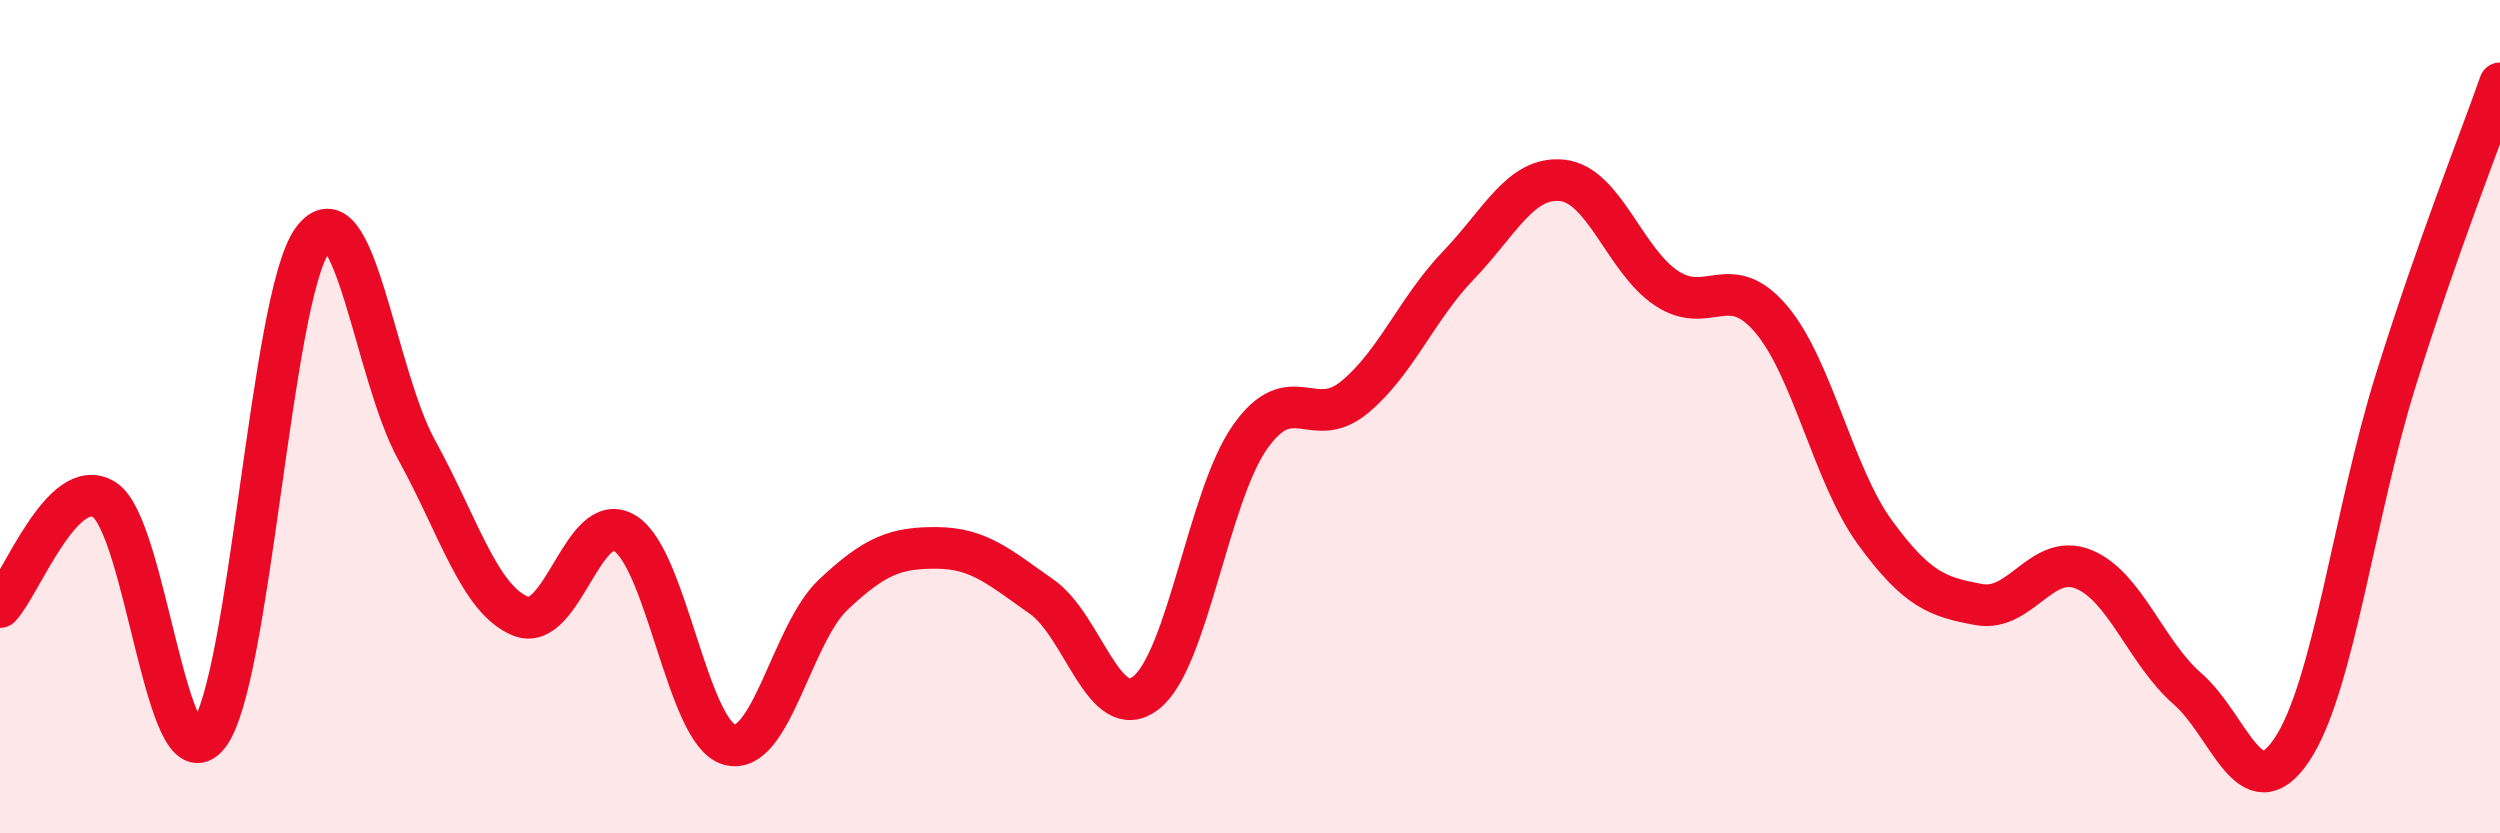
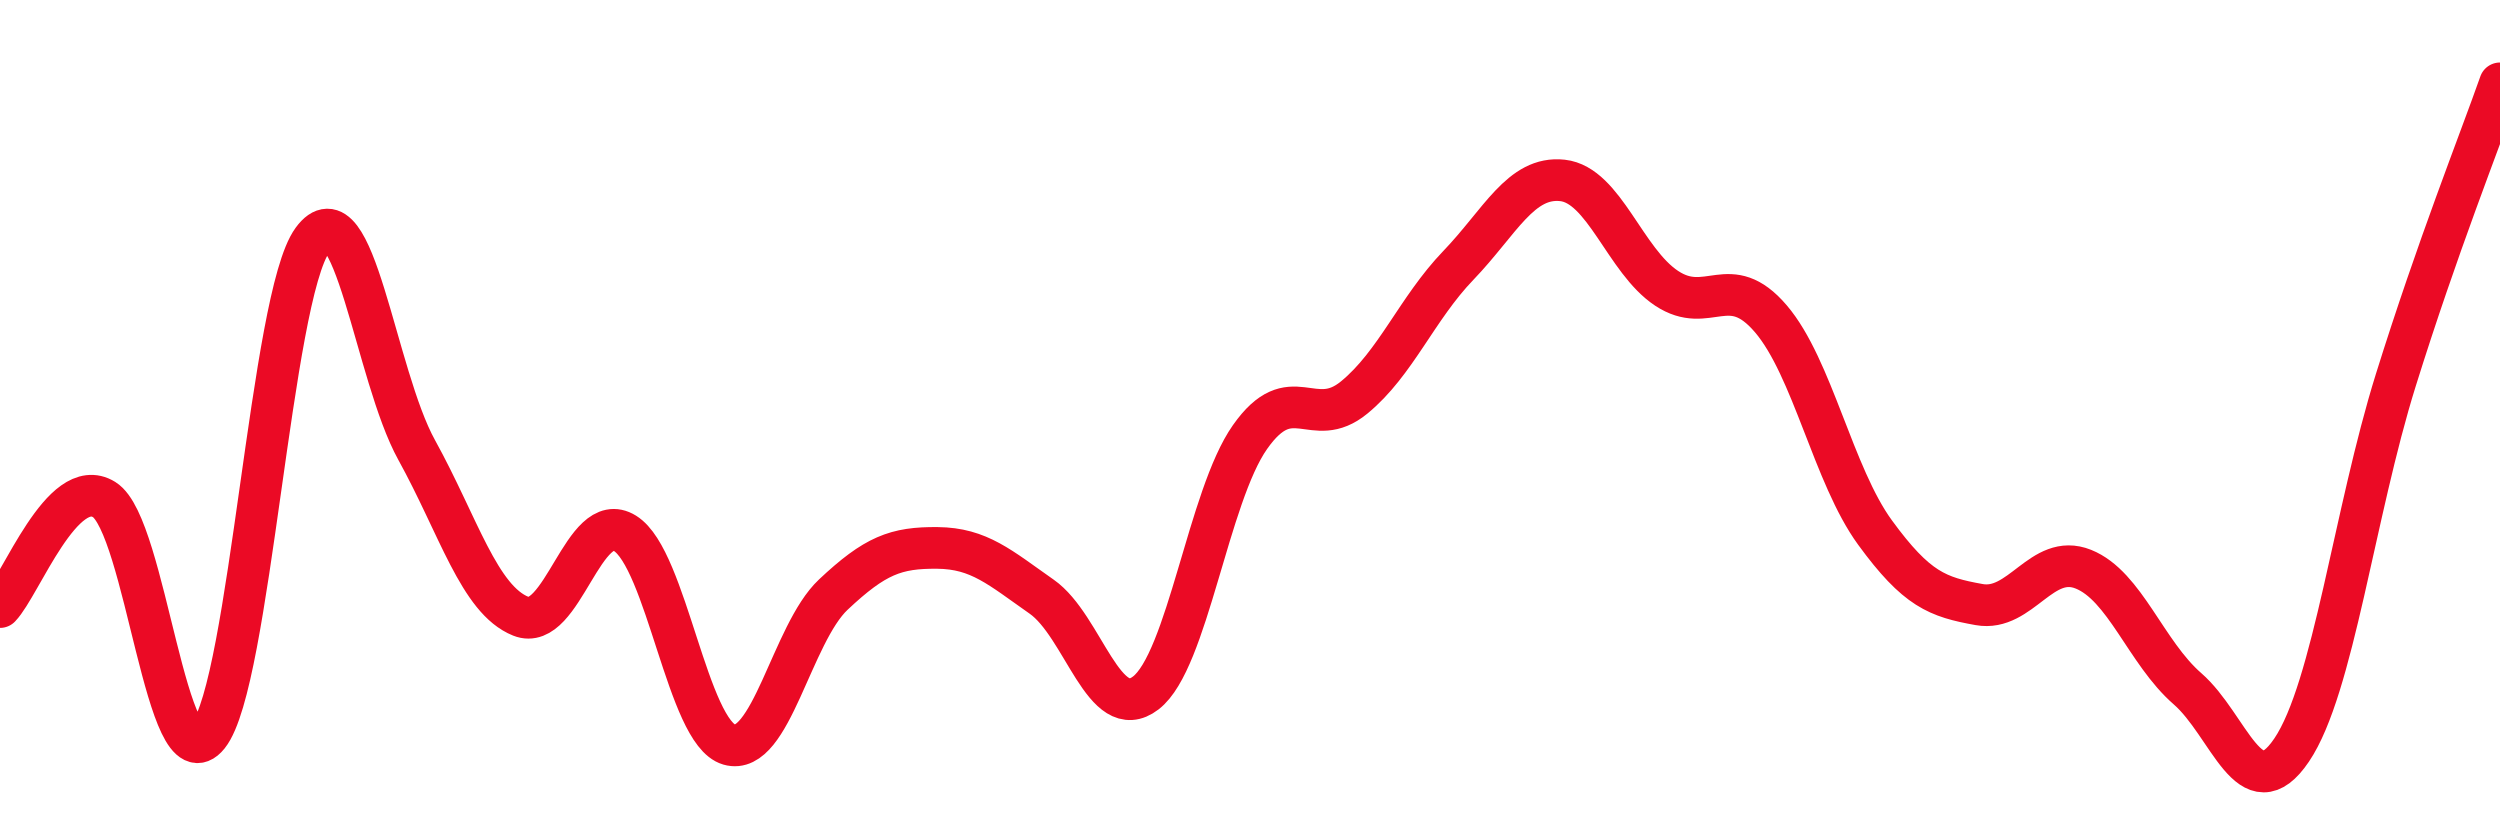
<svg xmlns="http://www.w3.org/2000/svg" width="60" height="20" viewBox="0 0 60 20">
-   <path d="M 0,14.57 C 0.5,14.05 1.5,11.37 2.5,11.99 C 3.5,12.61 4,18.9 5,17.65 C 6,16.4 6.5,7.13 7.5,5.76 C 8.5,4.39 9,8.99 10,10.8 C 11,12.61 11.5,14.39 12.5,14.79 C 13.5,15.19 14,12.18 15,12.8 C 16,13.42 16.5,17.58 17.5,17.87 C 18.5,18.16 19,15.21 20,14.27 C 21,13.33 21.5,13.14 22.5,13.15 C 23.5,13.16 24,13.62 25,14.32 C 26,15.02 26.5,17.4 27.5,16.63 C 28.5,15.86 29,11.91 30,10.49 C 31,9.07 31.5,10.36 32.5,9.54 C 33.5,8.72 34,7.41 35,6.37 C 36,5.33 36.5,4.22 37.5,4.33 C 38.5,4.44 39,6.26 40,6.92 C 41,7.58 41.5,6.48 42.5,7.65 C 43.5,8.82 44,11.41 45,12.78 C 46,14.15 46.5,14.33 47.5,14.51 C 48.5,14.69 49,13.26 50,13.66 C 51,14.06 51.5,15.66 52.5,16.53 C 53.5,17.4 54,19.48 55,18 C 56,16.52 56.5,12.32 57.5,9.12 C 58.5,5.92 59.5,3.42 60,2L60 20L0 20Z" fill="#EB0A25" opacity="0.1" stroke-linecap="round" stroke-linejoin="round" />
  <path d="M 0,14.57 C 0.5,14.05 1.5,11.37 2.5,11.99 C 3.5,12.61 4,18.9 5,17.65 C 6,16.4 6.5,7.13 7.5,5.76 C 8.5,4.39 9,8.99 10,10.8 C 11,12.61 11.5,14.39 12.5,14.79 C 13.5,15.19 14,12.18 15,12.8 C 16,13.42 16.5,17.58 17.5,17.87 C 18.5,18.16 19,15.21 20,14.27 C 21,13.33 21.5,13.14 22.5,13.15 C 23.5,13.16 24,13.62 25,14.32 C 26,15.02 26.5,17.4 27.5,16.63 C 28.5,15.86 29,11.91 30,10.49 C 31,9.07 31.5,10.36 32.5,9.54 C 33.5,8.72 34,7.41 35,6.37 C 36,5.33 36.5,4.22 37.5,4.33 C 38.5,4.44 39,6.26 40,6.92 C 41,7.58 41.5,6.48 42.5,7.65 C 43.5,8.82 44,11.41 45,12.78 C 46,14.15 46.5,14.33 47.5,14.51 C 48.5,14.69 49,13.26 50,13.66 C 51,14.06 51.5,15.66 52.5,16.53 C 53.5,17.4 54,19.48 55,18 C 56,16.52 56.5,12.32 57.5,9.12 C 58.5,5.92 59.5,3.42 60,2" stroke="#EB0A25" stroke-width="1" fill="none" stroke-linecap="round" stroke-linejoin="round" />
</svg>